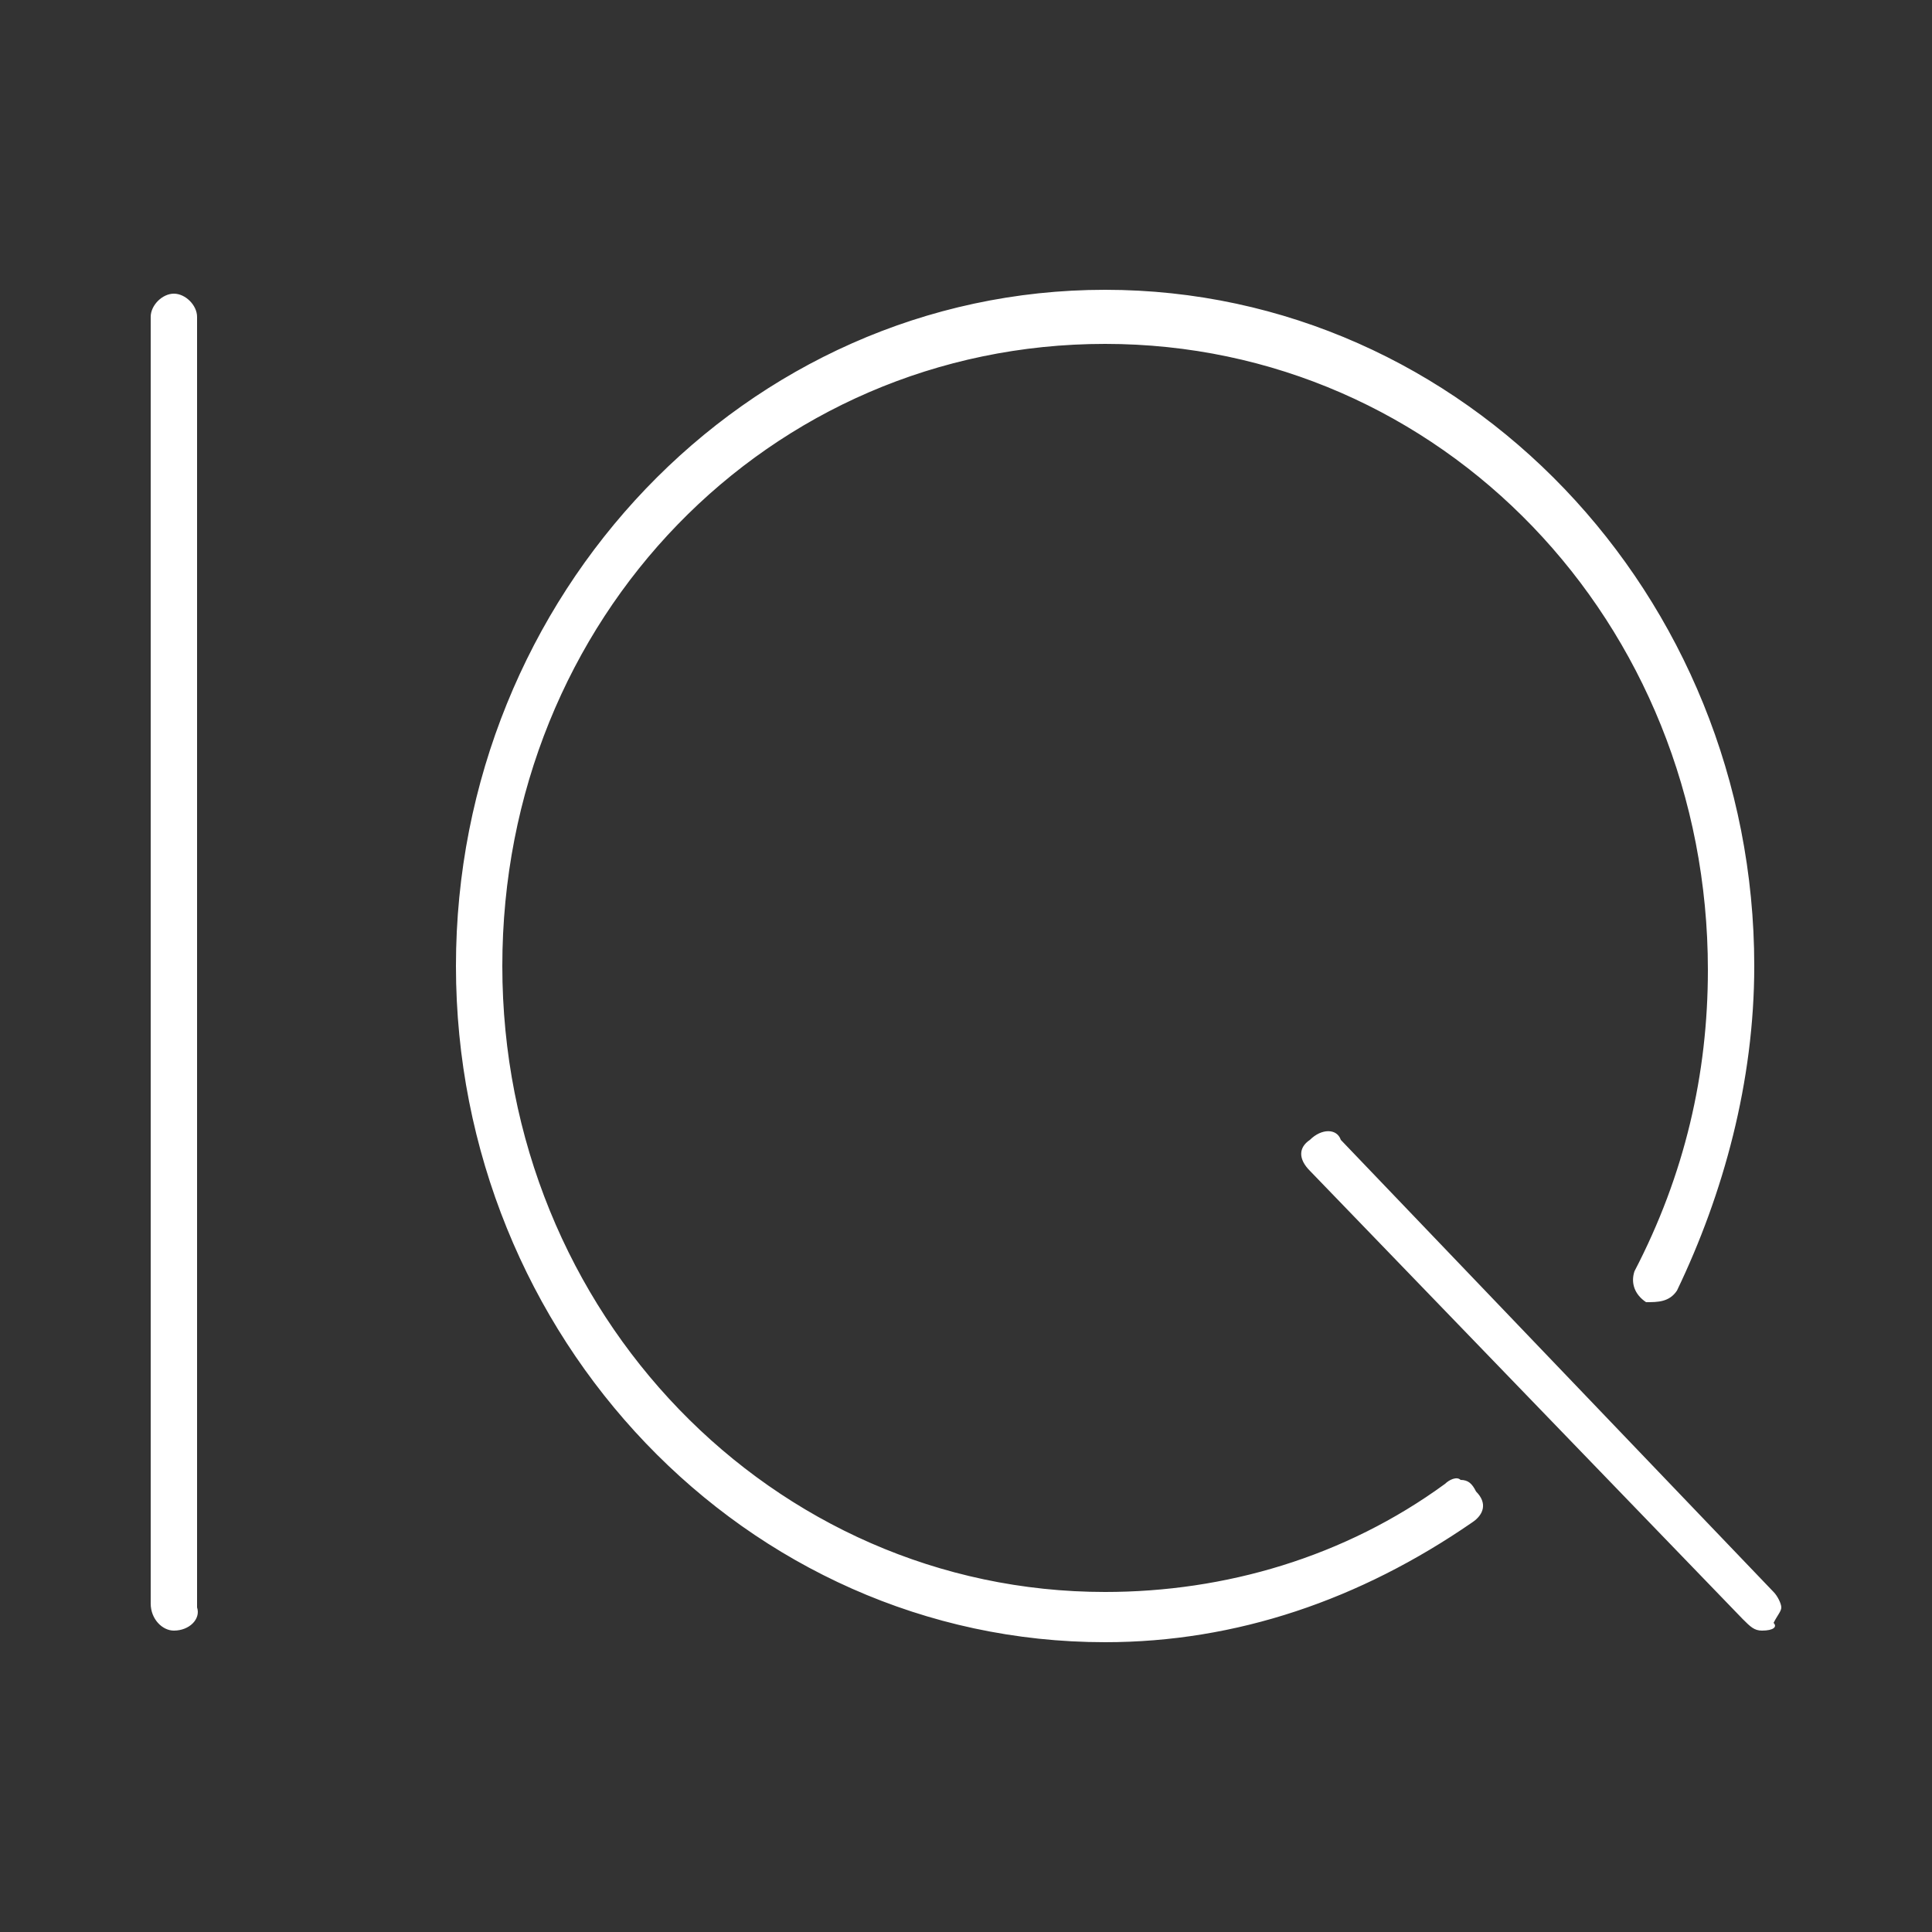
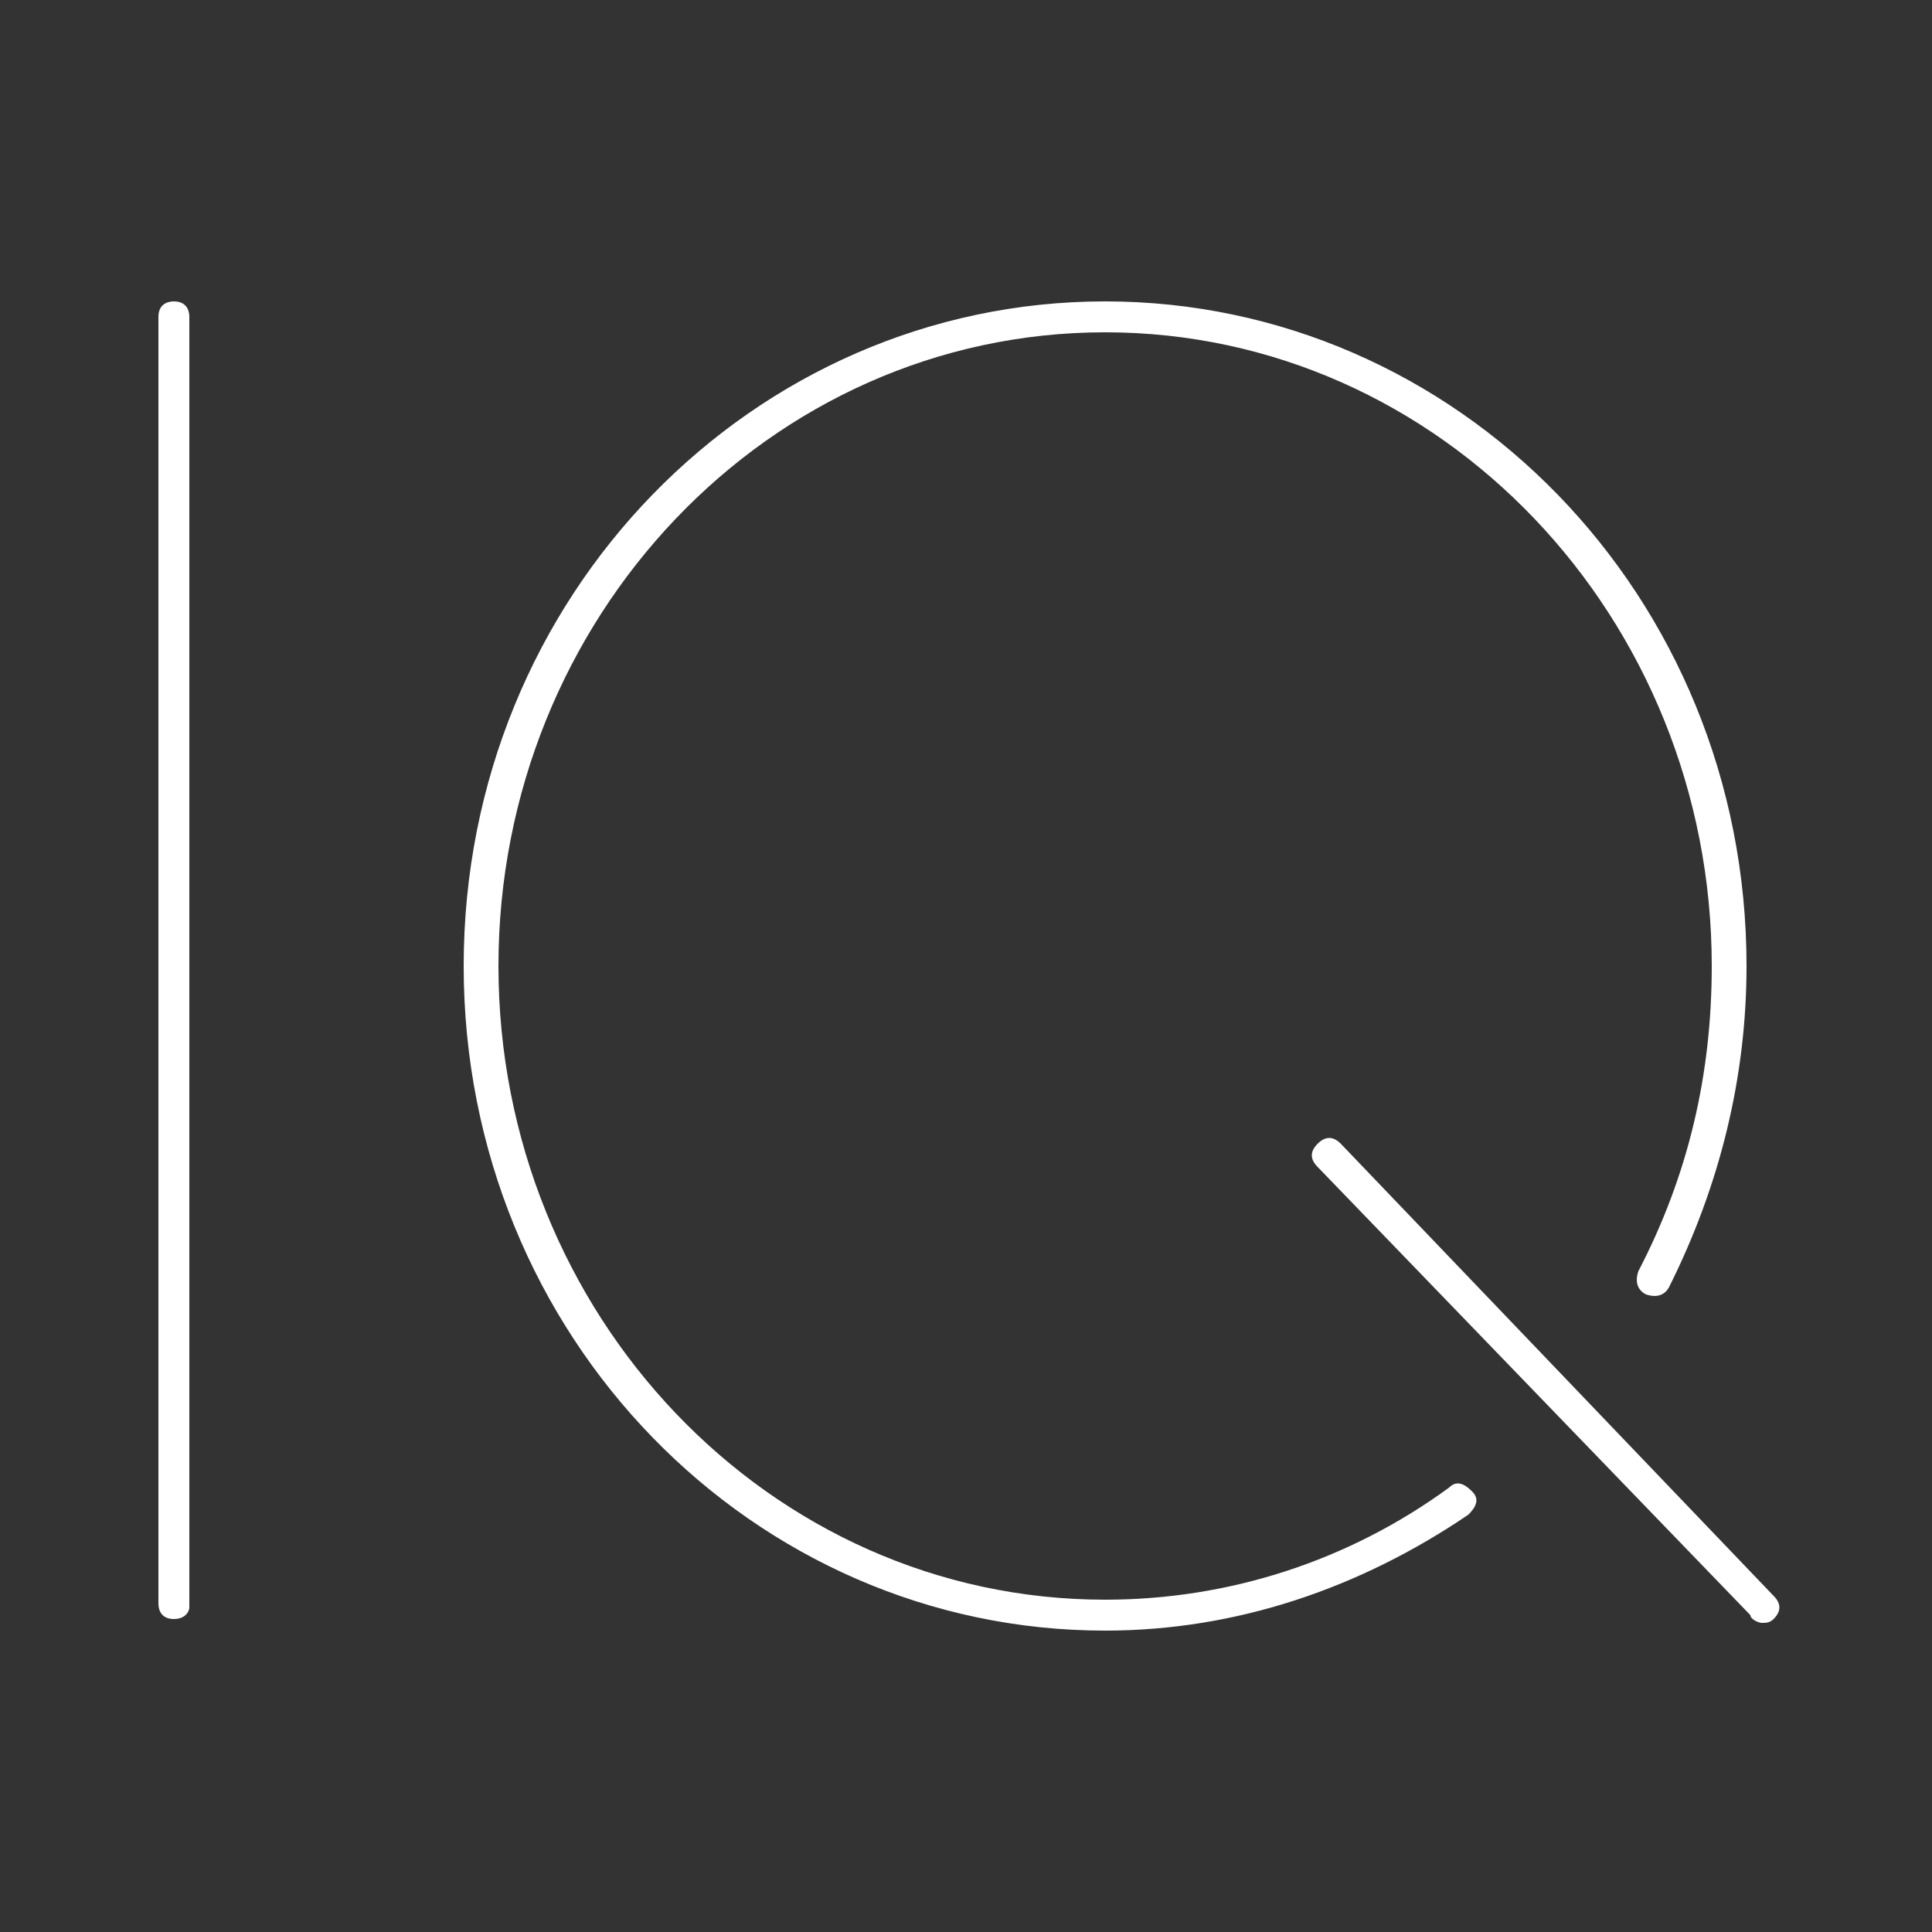
<svg xmlns="http://www.w3.org/2000/svg" version="1.1" id="圖層_1" x="0px" y="0px" width="50px" height="50px" viewBox="0 0 50 50" style="enable-background:new 0 0 50 50;" xml:space="preserve">
  <rect x="0" y="0" width="50" height="50" fill="#333333" stroke="none" />
  <style type="text/css">
	.st0{fill:#FFFFFF;}
</style>
  <g>
    <g>
      <path class="st0" d="M28.6,42.2C19.5,42.2,12,34.6,12,25S19.5,7.8,28.6,7.8S45.2,15.4,45.2,25c0,2.9-0.7,5.7-2,8.3    c-0.1,0.2-0.3,0.3-0.6,0.2c-0.2-0.1-0.3-0.3-0.2-0.6c1.3-2.5,1.9-5.1,1.9-7.9c0-9-7-16.4-15.7-16.4S12.9,16,12.9,25    s7,16.4,15.7,16.4c3.2,0,6.3-1,8.9-2.9c0.2-0.2,0.4-0.1,0.6,0.1c0.2,0.2,0.1,0.4-0.1,0.6C35.2,41.1,32,42.2,28.6,42.2z M45.6,42    c-0.1,0-0.3-0.1-0.3-0.2L34.1,30.2c-0.2-0.2-0.2-0.4,0-0.6s0.4-0.2,0.6,0l11.2,11.7c0.2,0.2,0.2,0.4,0,0.6    C45.8,42,45.7,42,45.6,42z M4.5,41.9c-0.3,0-0.4-0.2-0.4-0.4V8.2c0-0.3,0.2-0.4,0.4-0.4c0.3,0,0.4,0.2,0.4,0.4v33.4    C4.9,41.7,4.8,41.9,4.5,41.9z" />
-       <path class="st0" d="M28.6,42.5c-9.3,0-16.8-7.9-16.8-17.5S19.3,7.5,28.6,7.5S45.4,15.4,45.4,25c0,3-0.8,5.9-2,8.4    c-0.2,0.3-0.5,0.3-0.8,0.3c-0.3-0.2-0.4-0.5-0.3-0.8c1.3-2.5,1.9-5.1,1.9-7.8c0-9-6.9-16.2-15.6-16.2S13,16,13,25    S20,41.2,28.6,41.2c3.1,0,6.2-0.9,8.8-2.8c0.1-0.1,0.3-0.2,0.4-0.1c0.2,0,0.3,0.1,0.4,0.3c0.3,0.3,0.2,0.6-0.1,0.8    C35.2,41.4,32,42.5,28.6,42.5z M28.6,7.9c-9,0-16.4,7.6-16.4,17.1c0,9.4,7.4,17.1,16.4,17.1c3.3,0,6.5-1,9.3-3    c0,0,0.2-0.2,0.1-0.3c-0.1-0.1-0.2-0.1-0.2-0.1c-0.1,0-0.1,0-0.1,0c-2.7,1.9-5.8,2.9-9,2.9c-8.8,0-16-7.4-16-16.7    S19.8,8.3,28.6,8.3s16,7.4,16,16.7c0,2.8-0.7,5.5-1.9,7.9c-0.1,0.2,0,0.3,0.1,0.3c0.2,0.1,0.3,0,0.3-0.1c1.3-2.4,2-5.3,2-8.2    C45,15.6,37.6,7.9,28.6,7.9z M45.6,42.2c-0.2,0-0.3-0.1-0.5-0.3L33.9,30.3c-0.3-0.3-0.3-0.6,0-0.8c0.3-0.3,0.7-0.3,0.8,0    l11.2,11.7c0.1,0.1,0.2,0.3,0.2,0.4S46,41.8,45.9,42C46,42.1,45.9,42.2,45.6,42.2z M34.4,29.6c-0.1,0-0.1,0-0.2,0.1    s-0.1,0.2,0,0.3l11.2,11.7c0.1,0.1,0.2,0.1,0.2,0.1l0,0l0,0l0.1-0.1c0.1,0,0.1-0.1,0.1-0.2s0-0.1-0.1-0.2L34.4,29.6L34.4,29.6z     M4.5,42.2c-0.3,0-0.6-0.3-0.6-0.7V8.2c0-0.3,0.3-0.6,0.6-0.6c0.3,0,0.6,0.3,0.6,0.6v33.4C5.2,41.9,4.9,42.2,4.5,42.2z M4.5,7.9    C4.3,7.9,4.3,8,4.3,8.1v33.3c0,0.2,0.1,0.2,0.2,0.2c0.2,0,0.2-0.1,0.2-0.1V8.2C4.8,8,4.7,7.9,4.5,7.9z" />
    </g>
  </g>
</svg>